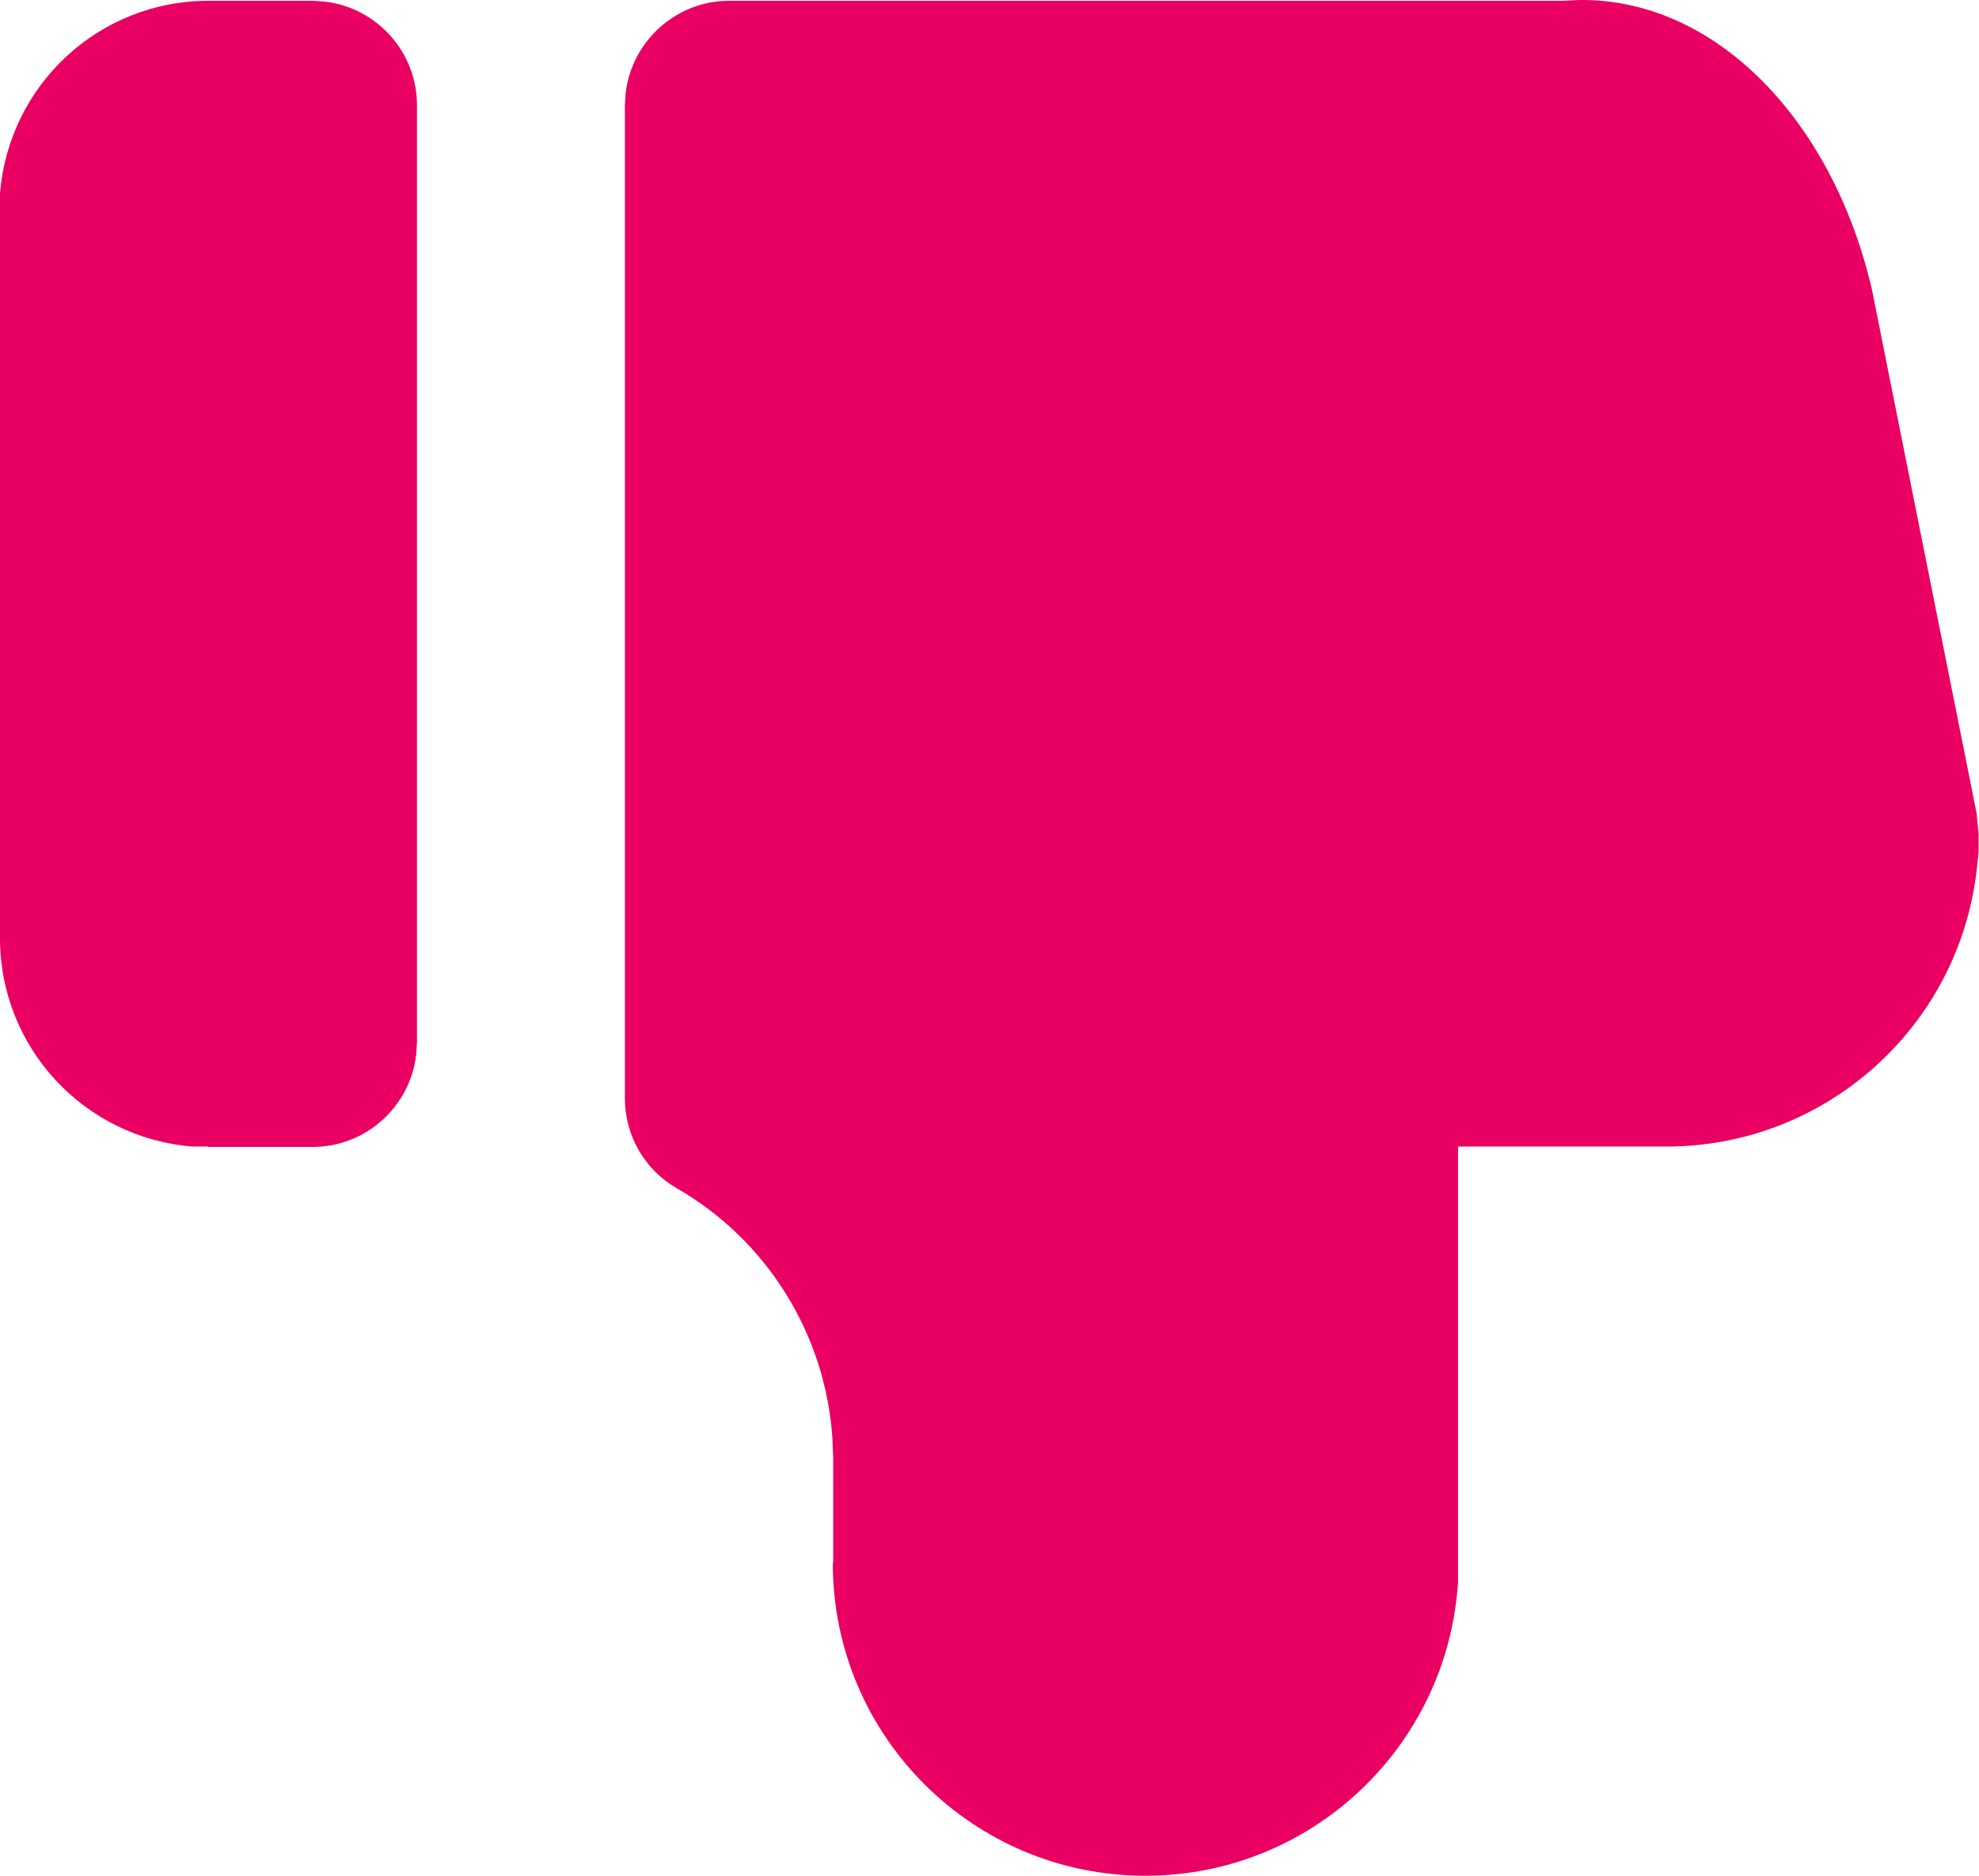
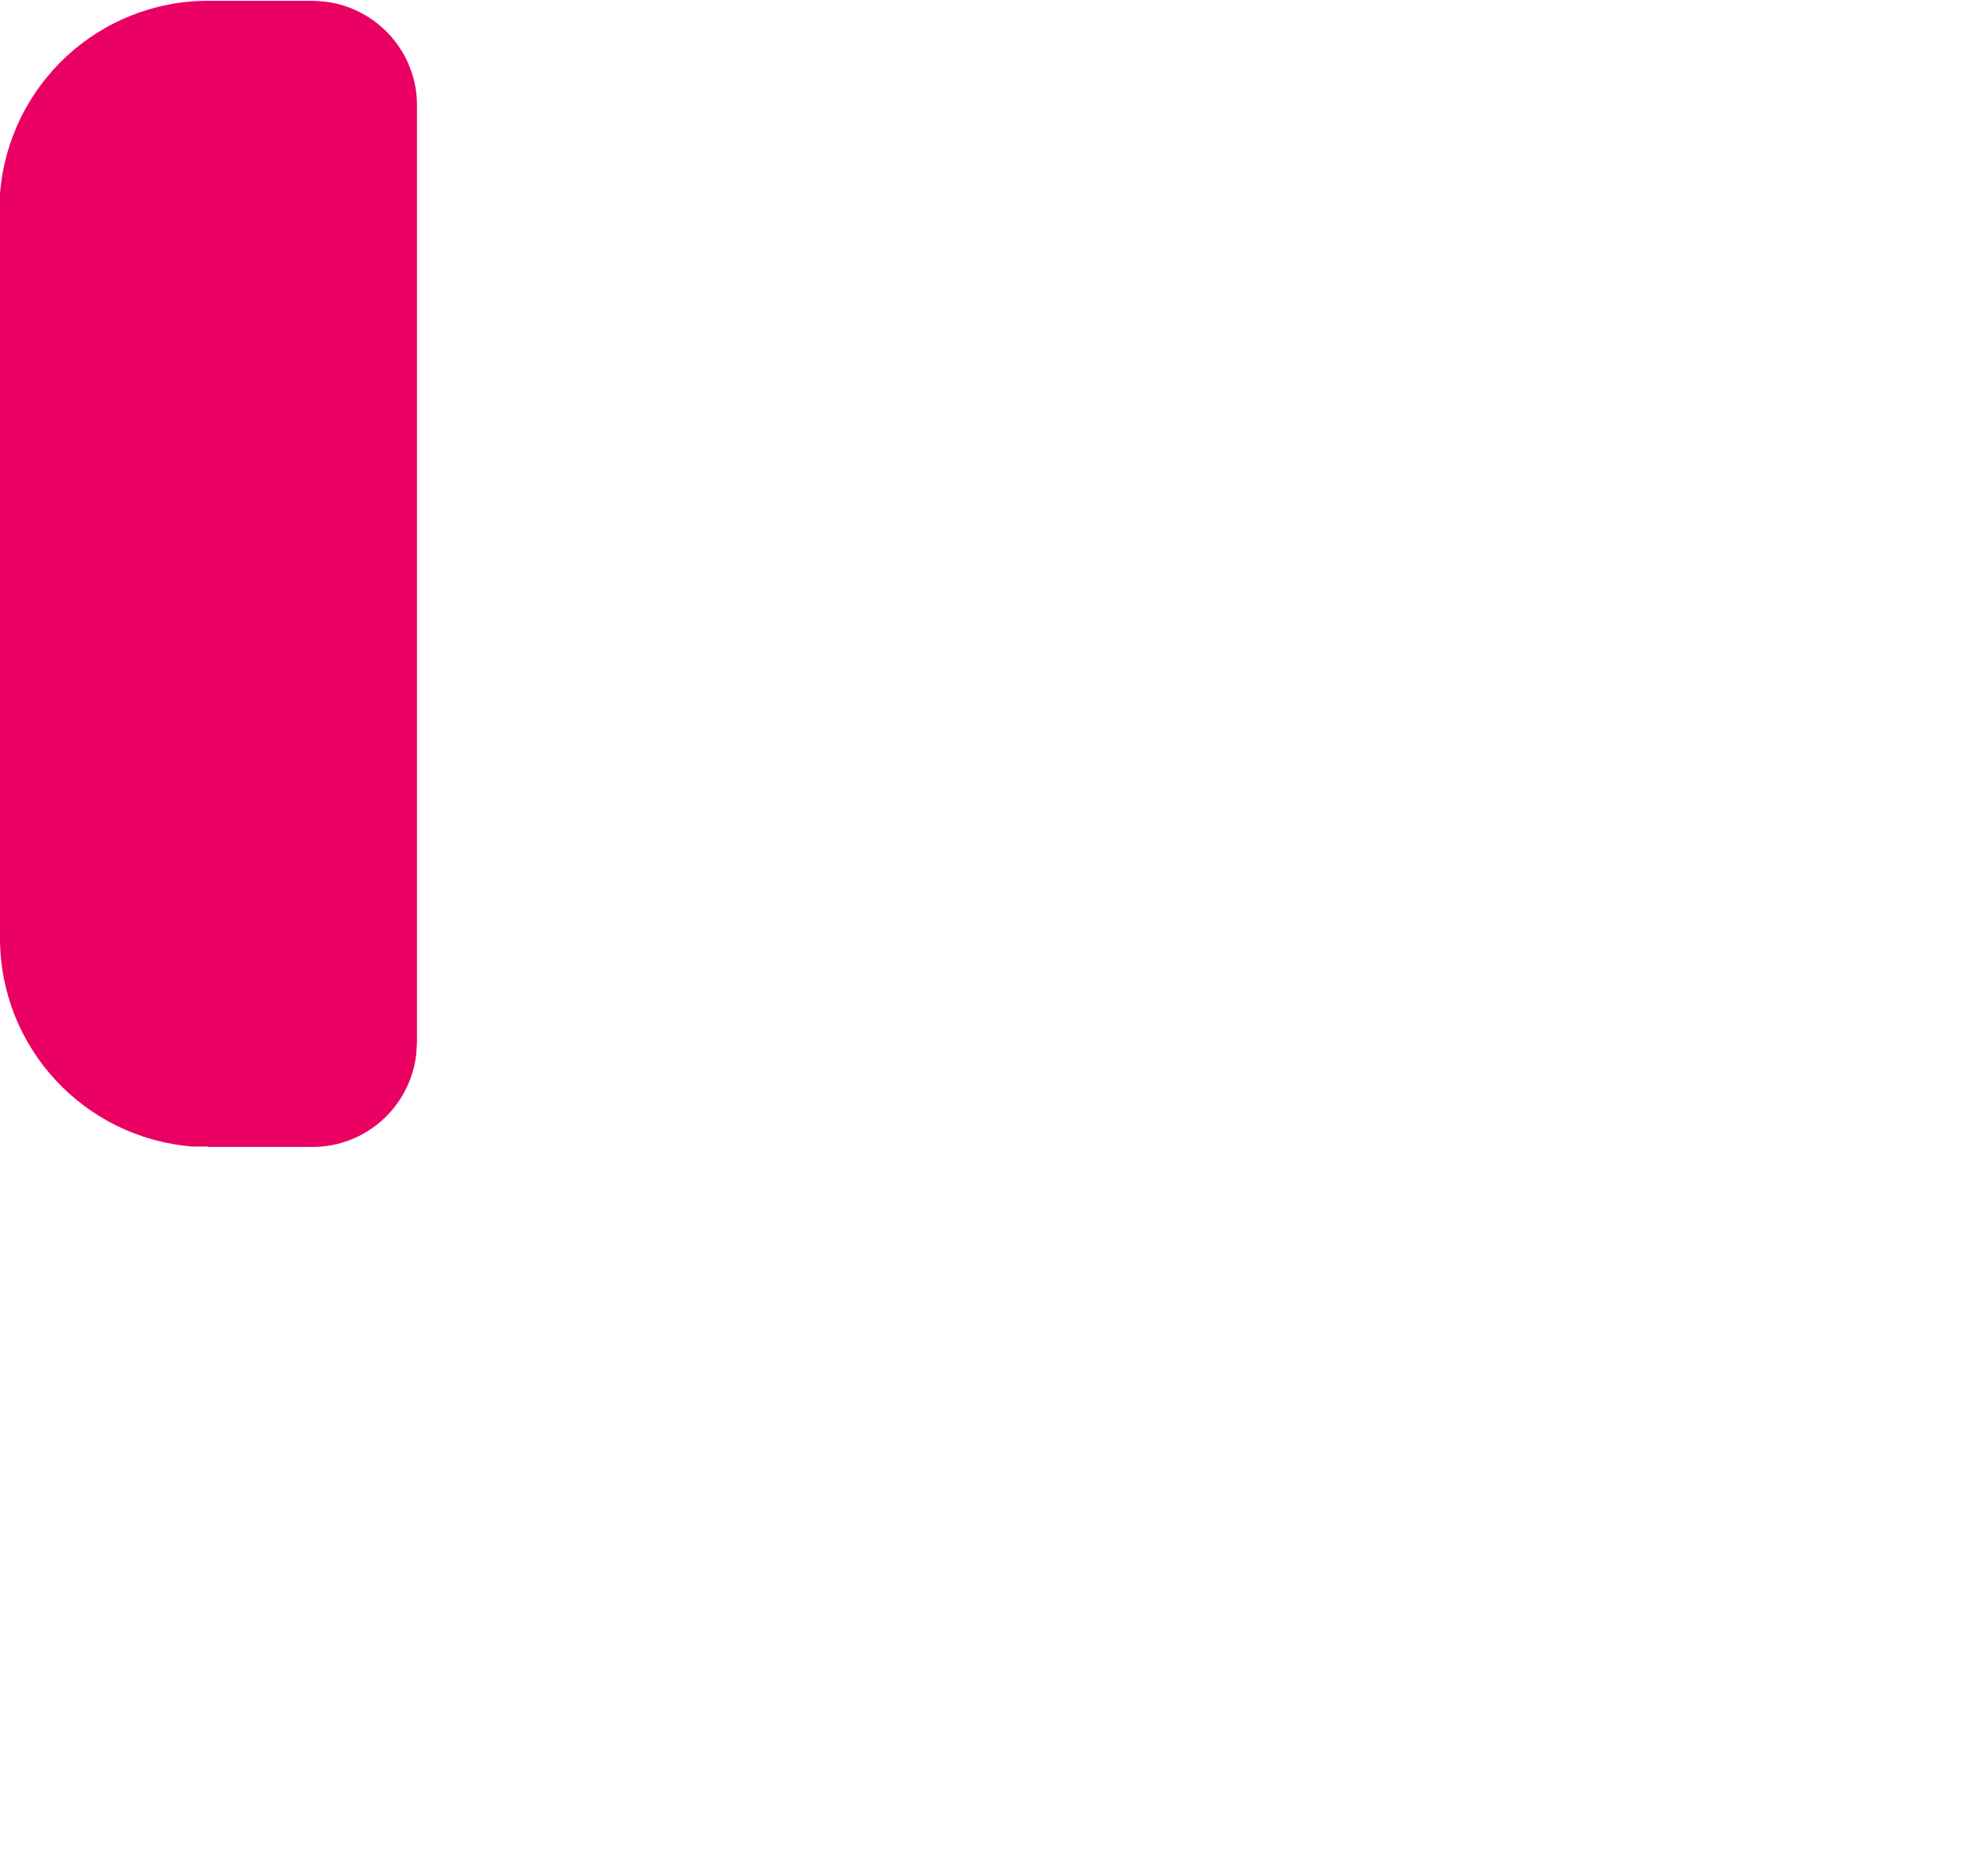
<svg xmlns="http://www.w3.org/2000/svg" id="Layer_2" data-name="Layer 2" viewBox="0 0 50.26 47.64">
  <defs>
    <style>
      .cls-1 {
        fill: #ea0062;
      }
    </style>
  </defs>
  <g id="Layer_1-2" data-name="Layer 1">
    <g>
-       <path class="cls-1" d="m21.16,39.7v-2.65l-.02-.53c-.18-2.64-1.66-5.02-3.95-6.34-.82-.47-1.32-1.34-1.32-2.29V2.67s.02-.31.02-.31c.16-1.33,1.29-2.34,2.63-2.34h21.16l.43-.02c3.46-.04,6.43,3.05,7.43,7.35l2.66,13.31.05.52v.47s-.05.46-.05.46c-.47,4-3.86,7.01-7.88,7.01h-5.29v11.05c-.26,4.19-3.73,7.47-7.94,7.47-4.38,0-7.94-3.55-7.94-7.94Z" />
      <path class="cls-1" d="m5.29,29.12h-.4C2.13,28.9,0,26.6,0,23.83V4.92C.22,2.15,2.52.02,5.29.02h2.65l.31.02c1.33.16,2.34,1.29,2.34,2.63v23.81l-.02.31c-.16,1.33-1.29,2.34-2.63,2.34h-2.65Z" />
    </g>
  </g>
</svg>